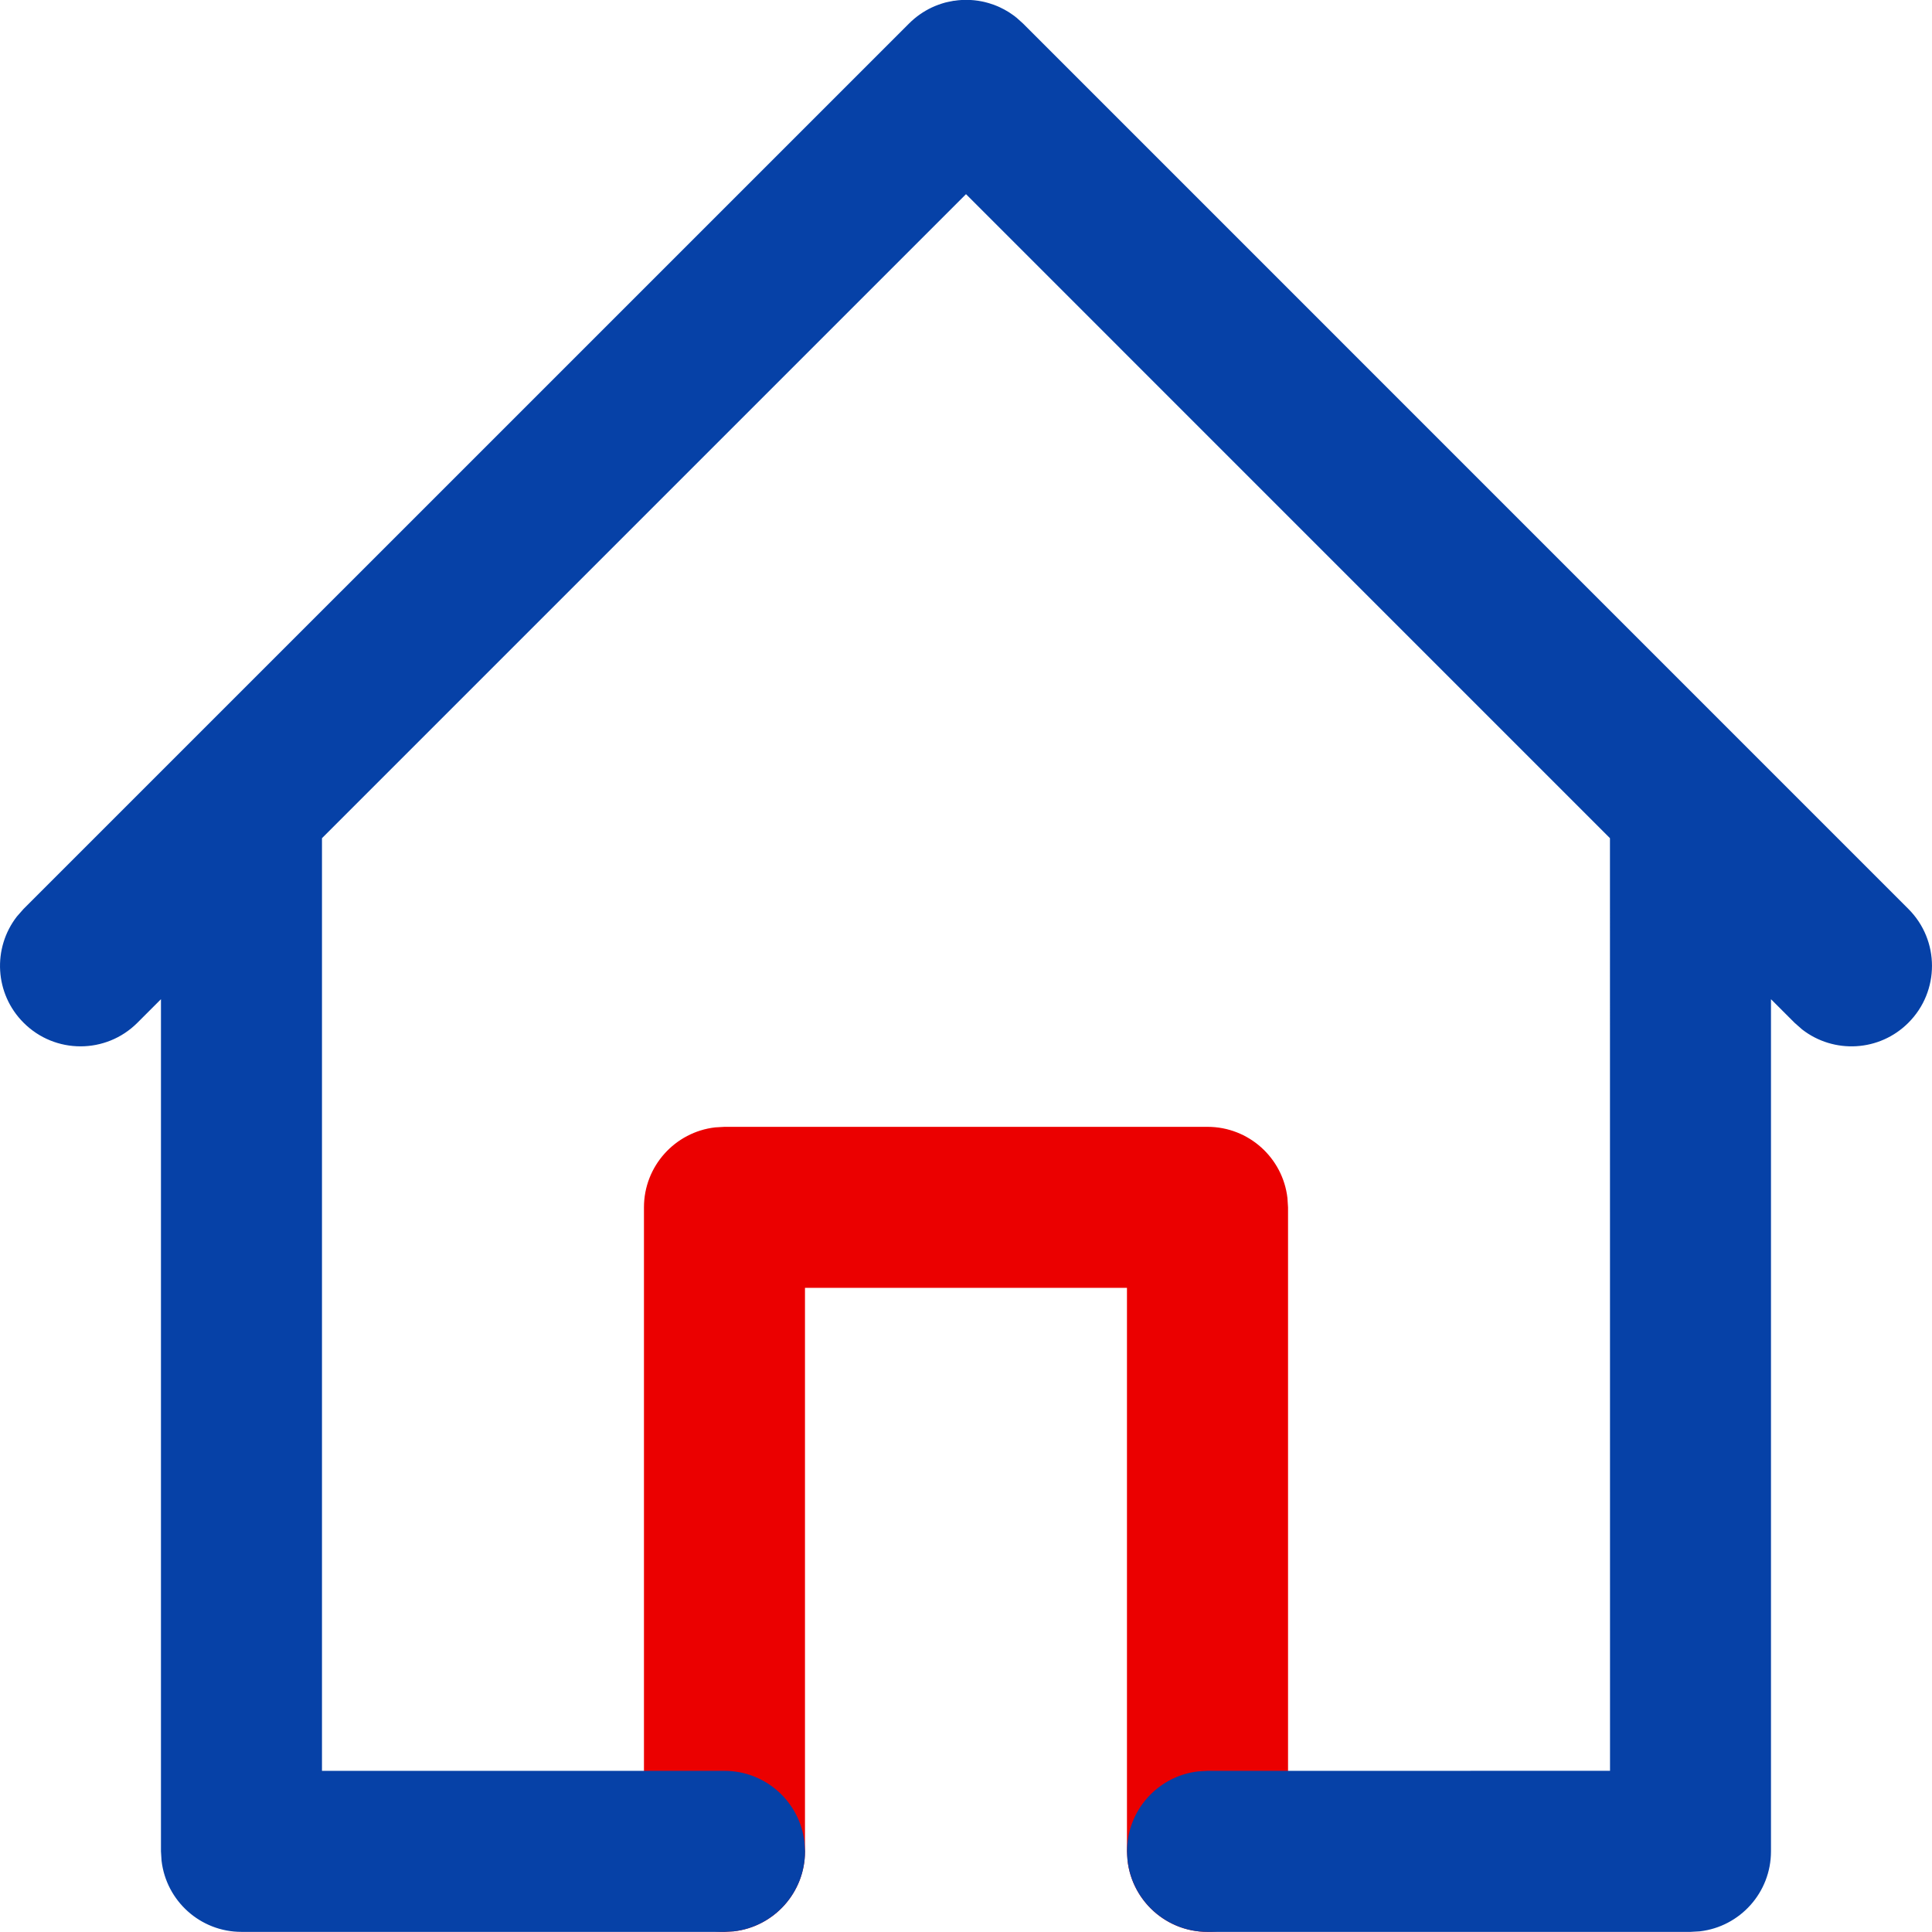
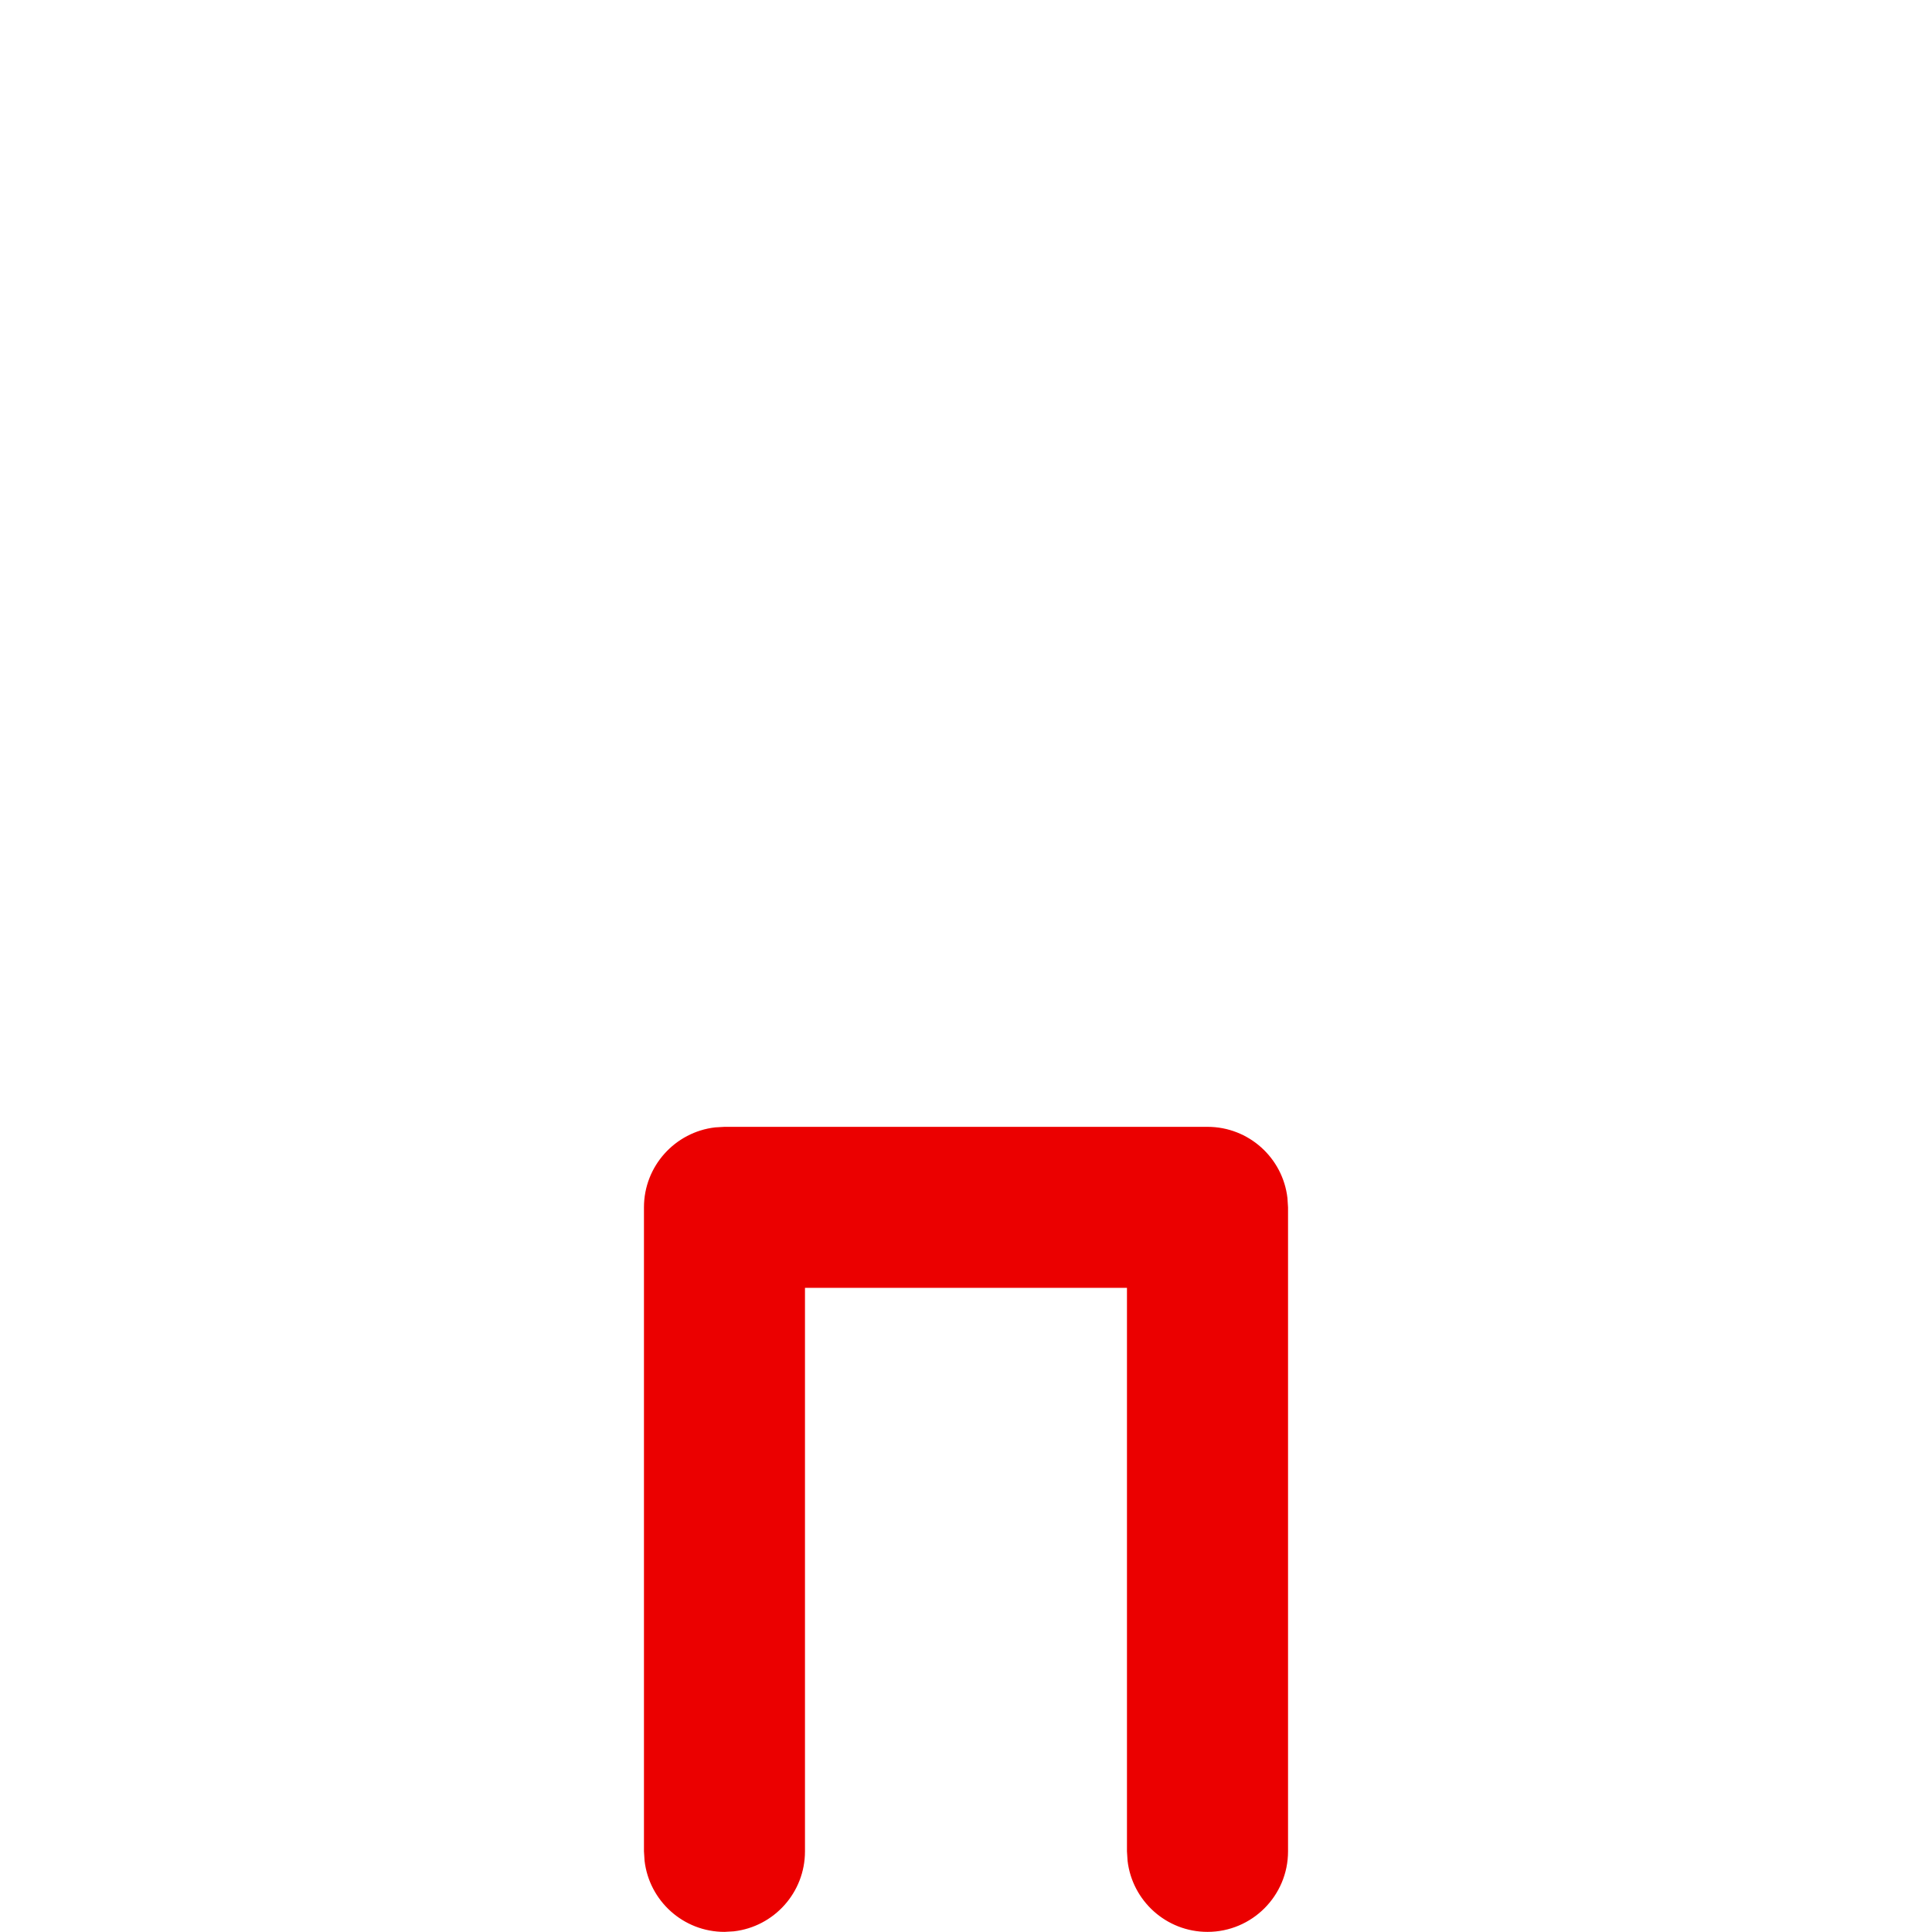
<svg xmlns="http://www.w3.org/2000/svg" width="32" height="32" viewBox="0 0 32 32">
  <g fill="none" fill-rule="evenodd">
    <g>
      <g>
        <g>
          <g>
            <g>
              <path fill="#EB0000" d="M20 18.664c.684 0 1.247.515 1.324 1.178l.01.156v10.666c0 .737-.598 1.334-1.334 1.334-.684 0-1.247-.515-1.324-1.178l-.01-.156v-9.333h-5.333v9.333c0 .684-.514 1.248-1.178 1.325l-.155.009c-.684 0-1.247-.515-1.324-1.178l-.01-.156V19.998c0-.684.515-1.248 1.179-1.325l.155-.009h8z" transform="translate(-760 -388) translate(160 144) translate(0 224) translate(576) translate(24 20)" />
-               <path fill="#0641A7" d="M16.204.013l.056.01c.025.005.05.01.074.017l.044.012.085.028.058.023c.023.01.046.02.068.032l.044.022.079.046.041.028c.022.014.043.03.064.046l.01.009.008.005.108.097 14.666 14.667c.521.52.521 1.365 0 1.885-.48.481-1.236.518-1.76.111l-.125-.11-.391-.391v14.114c0 .684-.514 1.248-1.178 1.325l-.155.009h-8c-.736 0-1.333-.597-1.333-1.334 0-.683.514-1.247 1.178-1.324l.155-.009 6.667-.001-.001-15.447L16 3.216 5.333 13.883v15.448H12c.684 0 1.247.515 1.324 1.178l.01.155c0 .684-.515 1.248-1.179 1.325l-.155.009H4c-.684 0-1.247-.515-1.324-1.178l-.01-.156V16.55l-.39.39c-.52.521-1.365.521-1.885 0-.481-.48-.518-1.236-.111-1.76l.11-.125L15.058.388c.112-.112.24-.2.375-.264.073-.034.148-.061.224-.082l.049-.011.09-.018h.009c.087-.014.175-.018.263-.014L16.08 0c.037.002.074.006.11.011l.014.002z" transform="translate(-760 -388) translate(160 144) translate(0 224) translate(576) translate(24 20)" />
            </g>
          </g>
        </g>
      </g>
    </g>
  </g>
</svg>